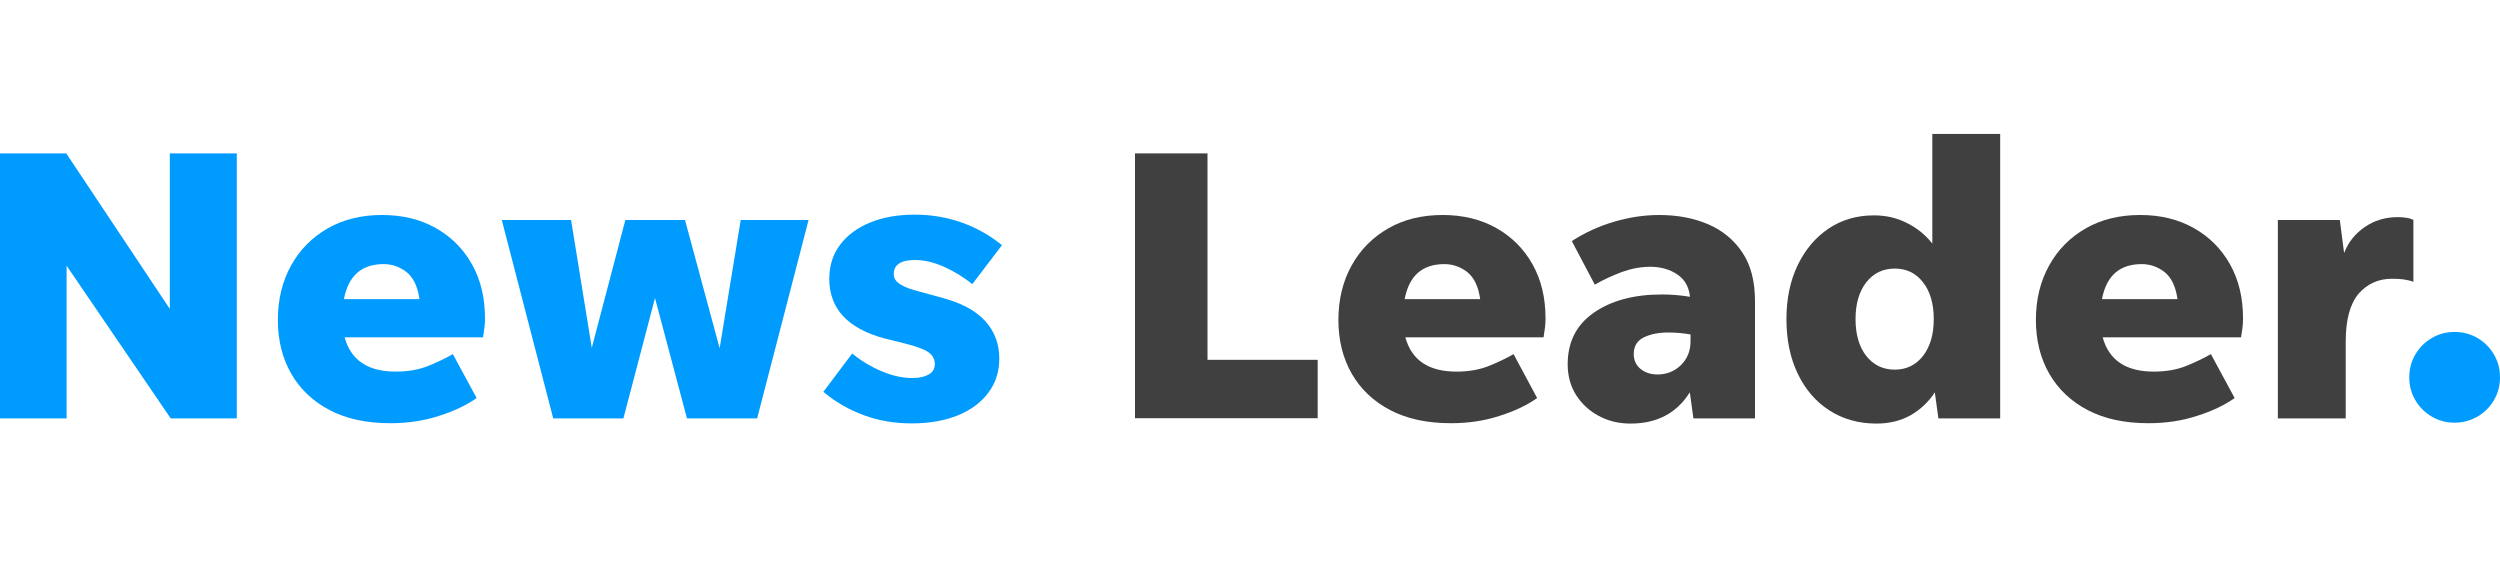
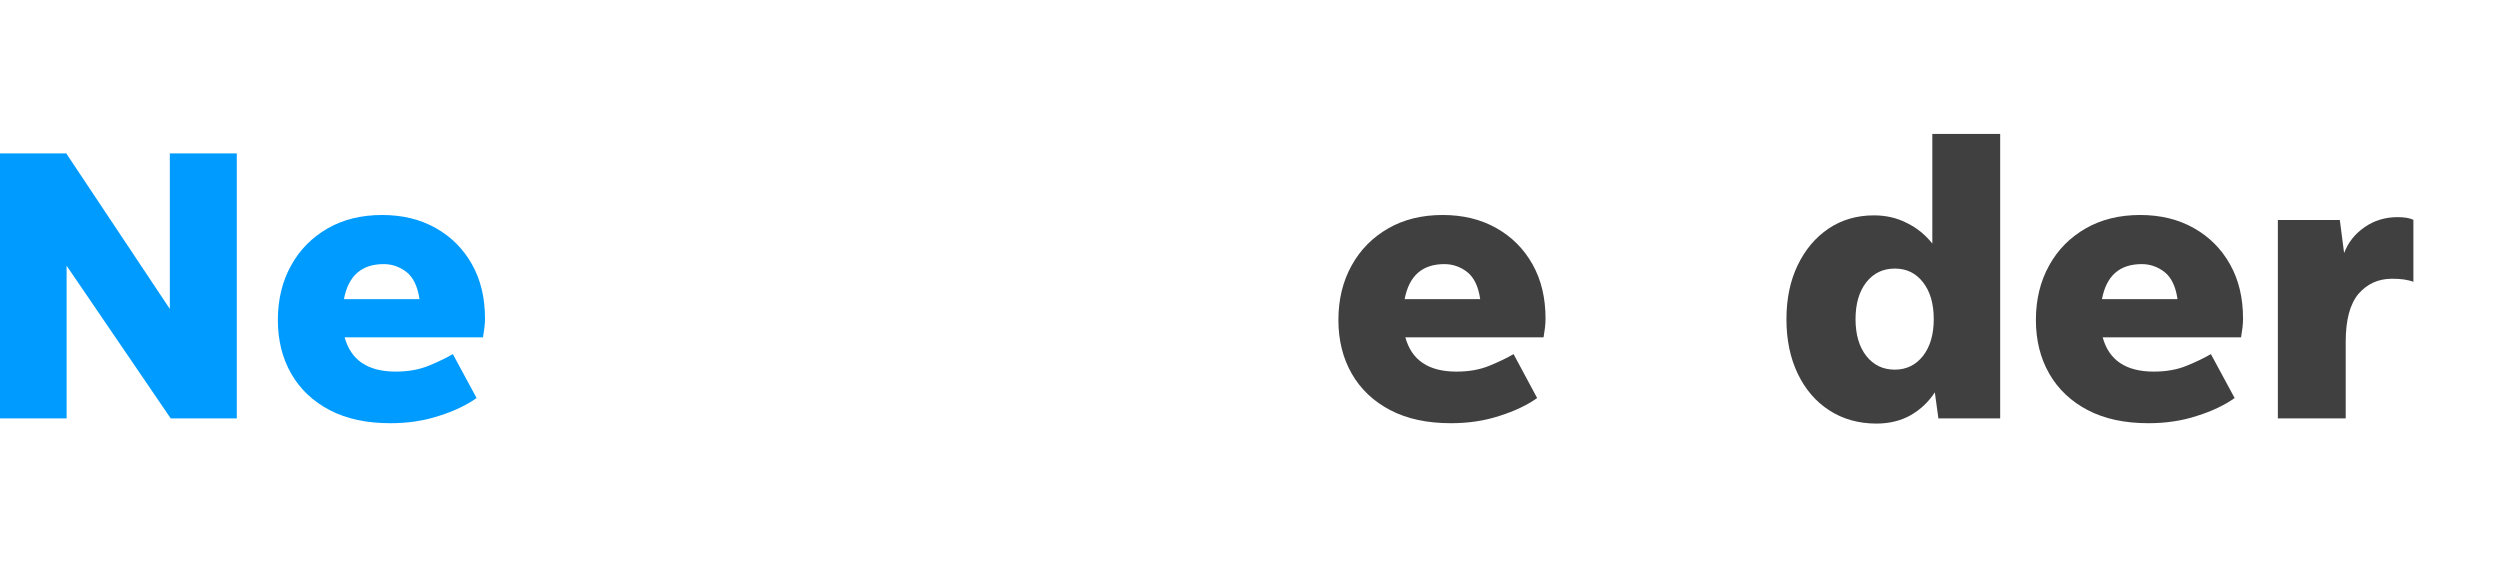
<svg xmlns="http://www.w3.org/2000/svg" version="1.1" id="Layer_1" x="0px" y="0px" viewBox="0 0 140 32" style="enable-background:new 0 0 140 32;" xml:space="preserve">
  <style type="text/css">
	.Drop_x0020_Shadow{fill:none;}
	.Round_x0020_Corners_x0020_2_x0020_pt{fill:#FFFFFF;stroke:#231F20;stroke-miterlimit:10;}
	.Live_x0020_Reflect_x0020_X{fill:none;}
	.Bevel_x0020_Soft{fill:url(#SVGID_1_);}
	.Dusk{fill:#FFFFFF;}
	.Foliage_GS{fill:#FFDD00;}
	.Pompadour_GS{fill-rule:evenodd;clip-rule:evenodd;fill:#44ADE2;}
	.st0{fill:#009BFF;}
	.st1{fill:#404040;}
</style>
  <linearGradient id="SVGID_1_" gradientUnits="userSpaceOnUse" x1="-295.992" y1="38.998" x2="-295.285" y2="39.705">
    <stop offset="0" style="stop-color:#DEDFE3" />
    <stop offset="0.178" style="stop-color:#DADBDF" />
    <stop offset="0.361" style="stop-color:#CECFD3" />
    <stop offset="0.546" style="stop-color:#B9BCBF" />
    <stop offset="0.732" style="stop-color:#9CA0A2" />
    <stop offset="0.918" style="stop-color:#787D7E" />
    <stop offset="1" style="stop-color:#656B6C" />
  </linearGradient>
  <g>
    <path class="st0" d="M9.56,23.43l-5.83-8.55v8.55H0V8.59h3.71l5.8,8.71V8.59h3.75v14.84H9.56z" />
    <path class="st0" d="M26.69,22.29c-0.55,0.39-1.25,0.73-2.11,1c-0.85,0.28-1.76,0.41-2.72,0.41c-1.32,0-2.45-0.24-3.39-0.73   c-0.94-0.49-1.66-1.17-2.16-2.04c-0.5-0.87-0.75-1.88-0.75-3.01c0-1.15,0.25-2.17,0.74-3.05c0.49-0.89,1.18-1.58,2.05-2.08   c0.87-0.5,1.89-0.75,3.05-0.75c1.13,0,2.13,0.24,3,0.73c0.87,0.49,1.54,1.16,2.03,2.03c0.49,0.87,0.73,1.88,0.73,3.04   c0,0.16-0.01,0.33-0.03,0.5c-0.02,0.17-0.05,0.36-0.08,0.55h-7.75c0.35,1.28,1.3,1.92,2.86,1.92c0.7,0,1.32-0.11,1.85-0.33   c0.54-0.22,0.99-0.44,1.35-0.65L26.69,22.29z M21.49,14.79c-1.24,0-1.98,0.65-2.23,1.96h4.23c-0.1-0.71-0.35-1.22-0.73-1.52   C22.38,14.94,21.96,14.79,21.49,14.79z" />
-     <path class="st0" d="M38.47,23.43l-1.79-6.74l-1.77,6.74h-3.93L28.1,12.32h3.88l1.16,7.16l1.88-7.16h3.34l1.94,7.18l1.18-7.18h3.8   L42.4,23.43H38.47z" />
-     <path class="st0" d="M51.06,23.71c-0.96,0-1.86-0.15-2.69-0.46c-0.84-0.31-1.59-0.74-2.26-1.31l1.61-2.14   c0.51,0.41,1.06,0.74,1.65,0.99c0.59,0.25,1.17,0.38,1.73,0.38c0.38,0,0.68-0.07,0.91-0.2c0.23-0.13,0.34-0.33,0.34-0.59   c0-0.28-0.13-0.5-0.38-0.67c-0.25-0.17-0.71-0.33-1.36-0.49l-1.05-0.26c-2.08-0.55-3.12-1.67-3.12-3.34c0-0.74,0.2-1.38,0.61-1.92   c0.41-0.54,0.97-0.95,1.68-1.24c0.71-0.29,1.54-0.44,2.49-0.44c0.93,0,1.81,0.15,2.63,0.44c0.82,0.29,1.57,0.71,2.26,1.27   l-1.66,2.18c-0.51-0.41-1.05-0.73-1.61-0.98c-0.57-0.25-1.1-0.37-1.59-0.37c-0.8,0-1.2,0.26-1.2,0.79c0,0.23,0.12,0.42,0.36,0.57   c0.24,0.15,0.58,0.28,1.01,0.39l1.42,0.39c1.06,0.29,1.85,0.73,2.36,1.31c0.51,0.58,0.76,1.27,0.76,2.07c0,0.73-0.2,1.36-0.61,1.91   c-0.41,0.55-0.98,0.97-1.71,1.27C52.89,23.56,52.03,23.71,51.06,23.71z" />
-     <path class="st1" d="M67.62,20.15h6.17v3.27H63.56V8.59h4.06V20.15z" />
    <path class="st1" d="M86.08,22.29c-0.55,0.39-1.25,0.73-2.11,1c-0.85,0.28-1.76,0.41-2.72,0.41c-1.32,0-2.45-0.24-3.39-0.73   c-0.94-0.49-1.66-1.17-2.16-2.04c-0.5-0.87-0.75-1.88-0.75-3.01c0-1.15,0.25-2.17,0.74-3.05c0.49-0.89,1.18-1.58,2.05-2.08   c0.87-0.5,1.89-0.75,3.05-0.75c1.13,0,2.13,0.24,3,0.73c0.87,0.49,1.54,1.16,2.03,2.03c0.49,0.87,0.73,1.88,0.73,3.04   c0,0.16-0.01,0.33-0.03,0.5c-0.02,0.17-0.05,0.36-0.08,0.55H78.7c0.35,1.28,1.3,1.92,2.86,1.92c0.7,0,1.32-0.11,1.85-0.33   c0.54-0.22,0.99-0.44,1.35-0.65L86.08,22.29z M80.89,14.79c-1.24,0-1.98,0.65-2.23,1.96h4.23c-0.1-0.71-0.35-1.22-0.73-1.52   C81.78,14.94,81.35,14.79,80.89,14.79z" />
-     <path class="st1" d="M94.83,23.43l-0.2-1.46c-0.73,1.16-1.83,1.75-3.32,1.75c-0.65,0-1.25-0.14-1.78-0.43   c-0.53-0.28-0.95-0.67-1.27-1.17c-0.31-0.49-0.47-1.07-0.47-1.72c0-1.24,0.48-2.2,1.45-2.88c0.97-0.68,2.24-1.03,3.83-1.03   c0.49,0,1.02,0.04,1.57,0.13c-0.06-0.55-0.29-0.97-0.71-1.25c-0.41-0.28-0.92-0.43-1.52-0.43c-0.52,0-1.05,0.1-1.58,0.29   c-0.53,0.2-1.04,0.43-1.52,0.71l-1.29-2.44c0.73-0.47,1.51-0.83,2.36-1.08c0.84-0.25,1.69-0.38,2.53-0.38   c1.02,0,1.93,0.17,2.75,0.52c0.81,0.35,1.45,0.88,1.92,1.59c0.47,0.71,0.7,1.61,0.7,2.71v6.57H94.83z M91.49,19.83   c0,0.33,0.12,0.61,0.37,0.82c0.25,0.21,0.57,0.32,0.96,0.32c0.52,0,0.96-0.18,1.32-0.53c0.36-0.36,0.53-0.8,0.53-1.34v-0.37   c-0.39-0.07-0.81-0.11-1.24-0.11c-0.55,0-1.01,0.09-1.39,0.28C91.68,19.08,91.49,19.39,91.49,19.83z" />
    <path class="st1" d="M108.55,23.43l-0.2-1.46c-0.35,0.54-0.8,0.96-1.35,1.28c-0.55,0.31-1.19,0.47-1.92,0.47   c-1,0-1.88-0.25-2.64-0.74c-0.76-0.49-1.35-1.18-1.77-2.06c-0.42-0.88-0.63-1.89-0.63-3.04c0-1.15,0.21-2.16,0.63-3.03   c0.42-0.87,1-1.56,1.73-2.05c0.73-0.49,1.58-0.74,2.54-0.74c0.67,0,1.29,0.14,1.85,0.43c0.57,0.28,1.04,0.67,1.42,1.15V7.5h3.8   v15.93H108.55z M106.11,20.7c0.65,0,1.18-0.26,1.58-0.77c0.4-0.52,0.6-1.2,0.6-2.06c0-0.86-0.2-1.55-0.6-2.06   c-0.4-0.52-0.93-0.77-1.58-0.77c-0.67,0-1.2,0.26-1.6,0.77c-0.4,0.52-0.6,1.2-0.6,2.06c0,0.86,0.2,1.55,0.6,2.06   C104.91,20.44,105.44,20.7,106.11,20.7z" />
    <path class="st1" d="M125.14,22.29c-0.55,0.39-1.25,0.73-2.11,1c-0.85,0.28-1.76,0.41-2.72,0.41c-1.32,0-2.45-0.24-3.39-0.73   c-0.94-0.49-1.66-1.17-2.16-2.04c-0.5-0.87-0.75-1.88-0.75-3.01c0-1.15,0.25-2.17,0.74-3.05c0.49-0.89,1.18-1.58,2.05-2.08   c0.87-0.5,1.89-0.75,3.05-0.75c1.13,0,2.13,0.24,3,0.73c0.87,0.49,1.54,1.16,2.03,2.03c0.49,0.87,0.73,1.88,0.73,3.04   c0,0.16-0.01,0.33-0.03,0.5c-0.02,0.17-0.05,0.36-0.08,0.55h-7.75c0.35,1.28,1.3,1.92,2.86,1.92c0.7,0,1.32-0.11,1.85-0.33   c0.54-0.22,0.99-0.44,1.35-0.65L125.14,22.29z M119.94,14.79c-1.24,0-1.98,0.65-2.23,1.96h4.23c-0.1-0.71-0.35-1.22-0.73-1.52   C120.83,14.94,120.41,14.79,119.94,14.79z" />
    <path class="st1" d="M131.36,19.13v4.3h-3.8V12.32h3.47l0.24,1.85c0.23-0.6,0.61-1.08,1.15-1.45c0.53-0.37,1.15-0.56,1.84-0.56   c0.39,0,0.69,0.05,0.89,0.15v3.47c-0.16-0.06-0.34-0.1-0.53-0.13c-0.2-0.03-0.42-0.04-0.67-0.04c-0.76,0-1.38,0.28-1.87,0.84   C131.6,17.02,131.36,17.91,131.36,19.13z" />
-     <path class="st0" d="M137.46,23.67c-0.47,0-0.89-0.11-1.28-0.34s-0.69-0.53-0.92-0.92c-0.23-0.39-0.34-0.81-0.34-1.28   s0.11-0.89,0.34-1.28c0.23-0.39,0.53-0.69,0.92-0.92c0.39-0.23,0.81-0.34,1.28-0.34c0.47,0,0.89,0.11,1.28,0.34   c0.39,0.23,0.69,0.53,0.92,0.92c0.23,0.39,0.34,0.81,0.34,1.28s-0.11,0.89-0.34,1.28c-0.23,0.39-0.53,0.69-0.92,0.92   C138.35,23.55,137.93,23.67,137.46,23.67z" />
  </g>
</svg>